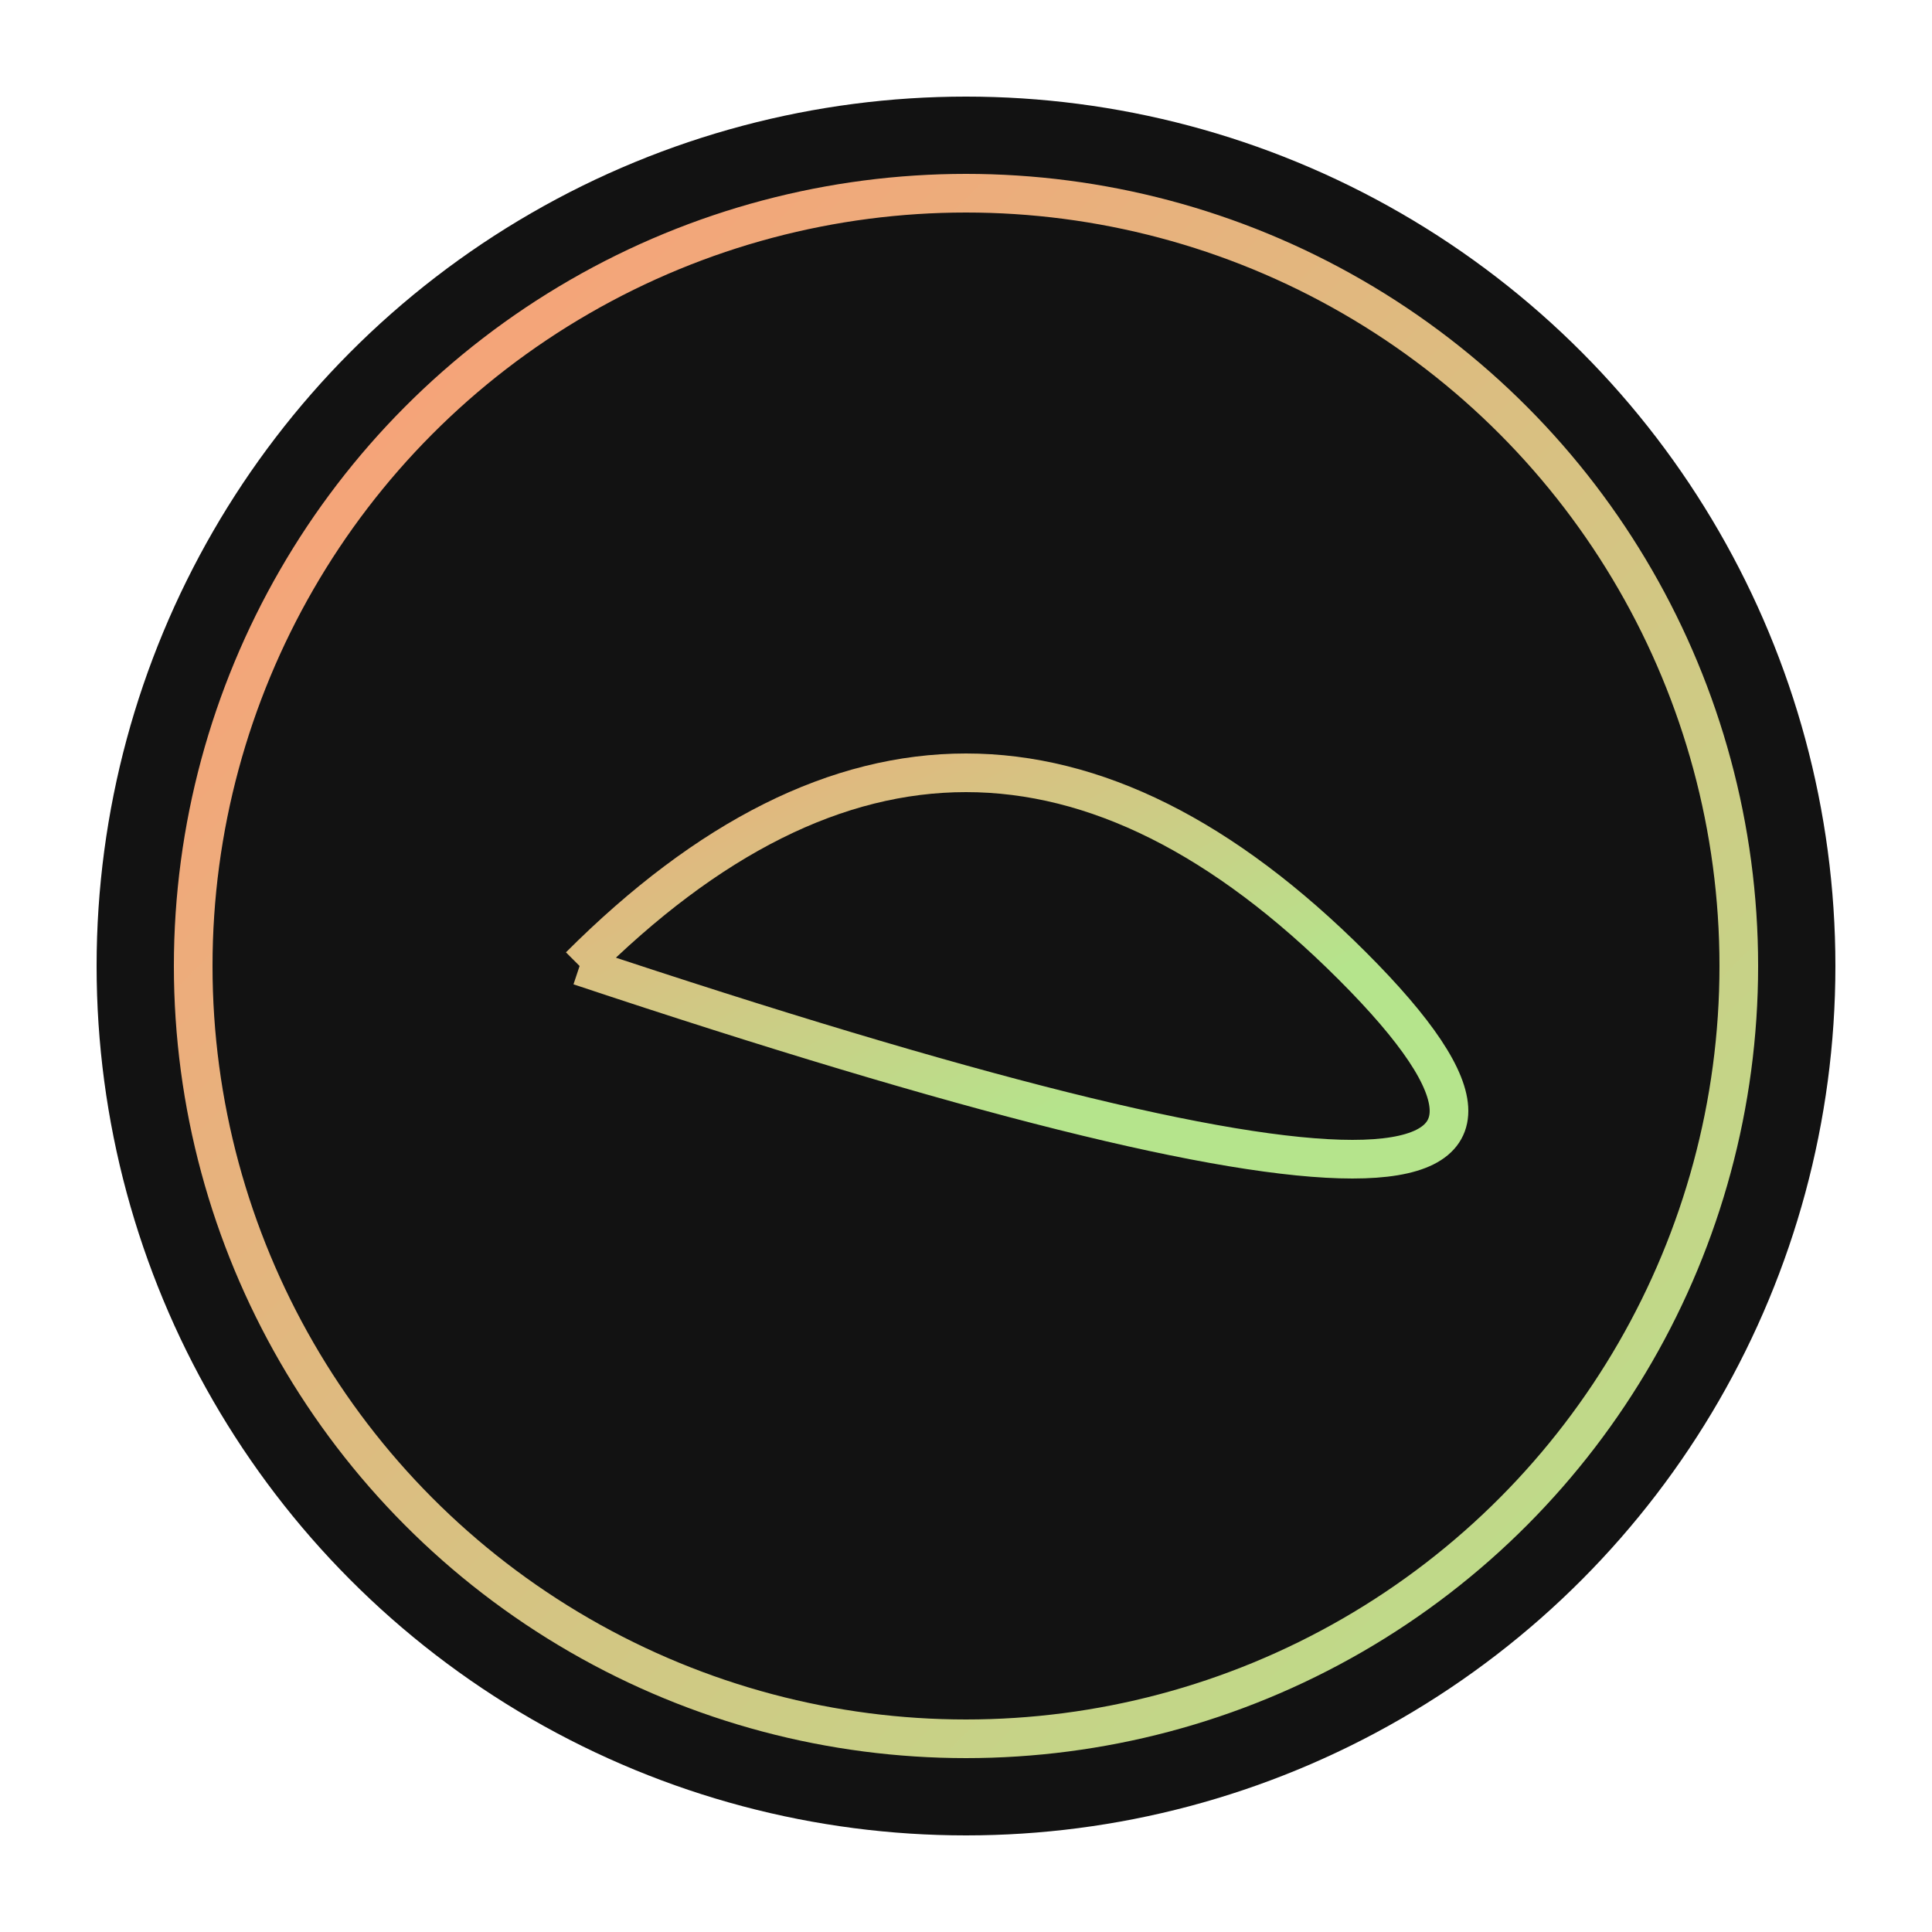
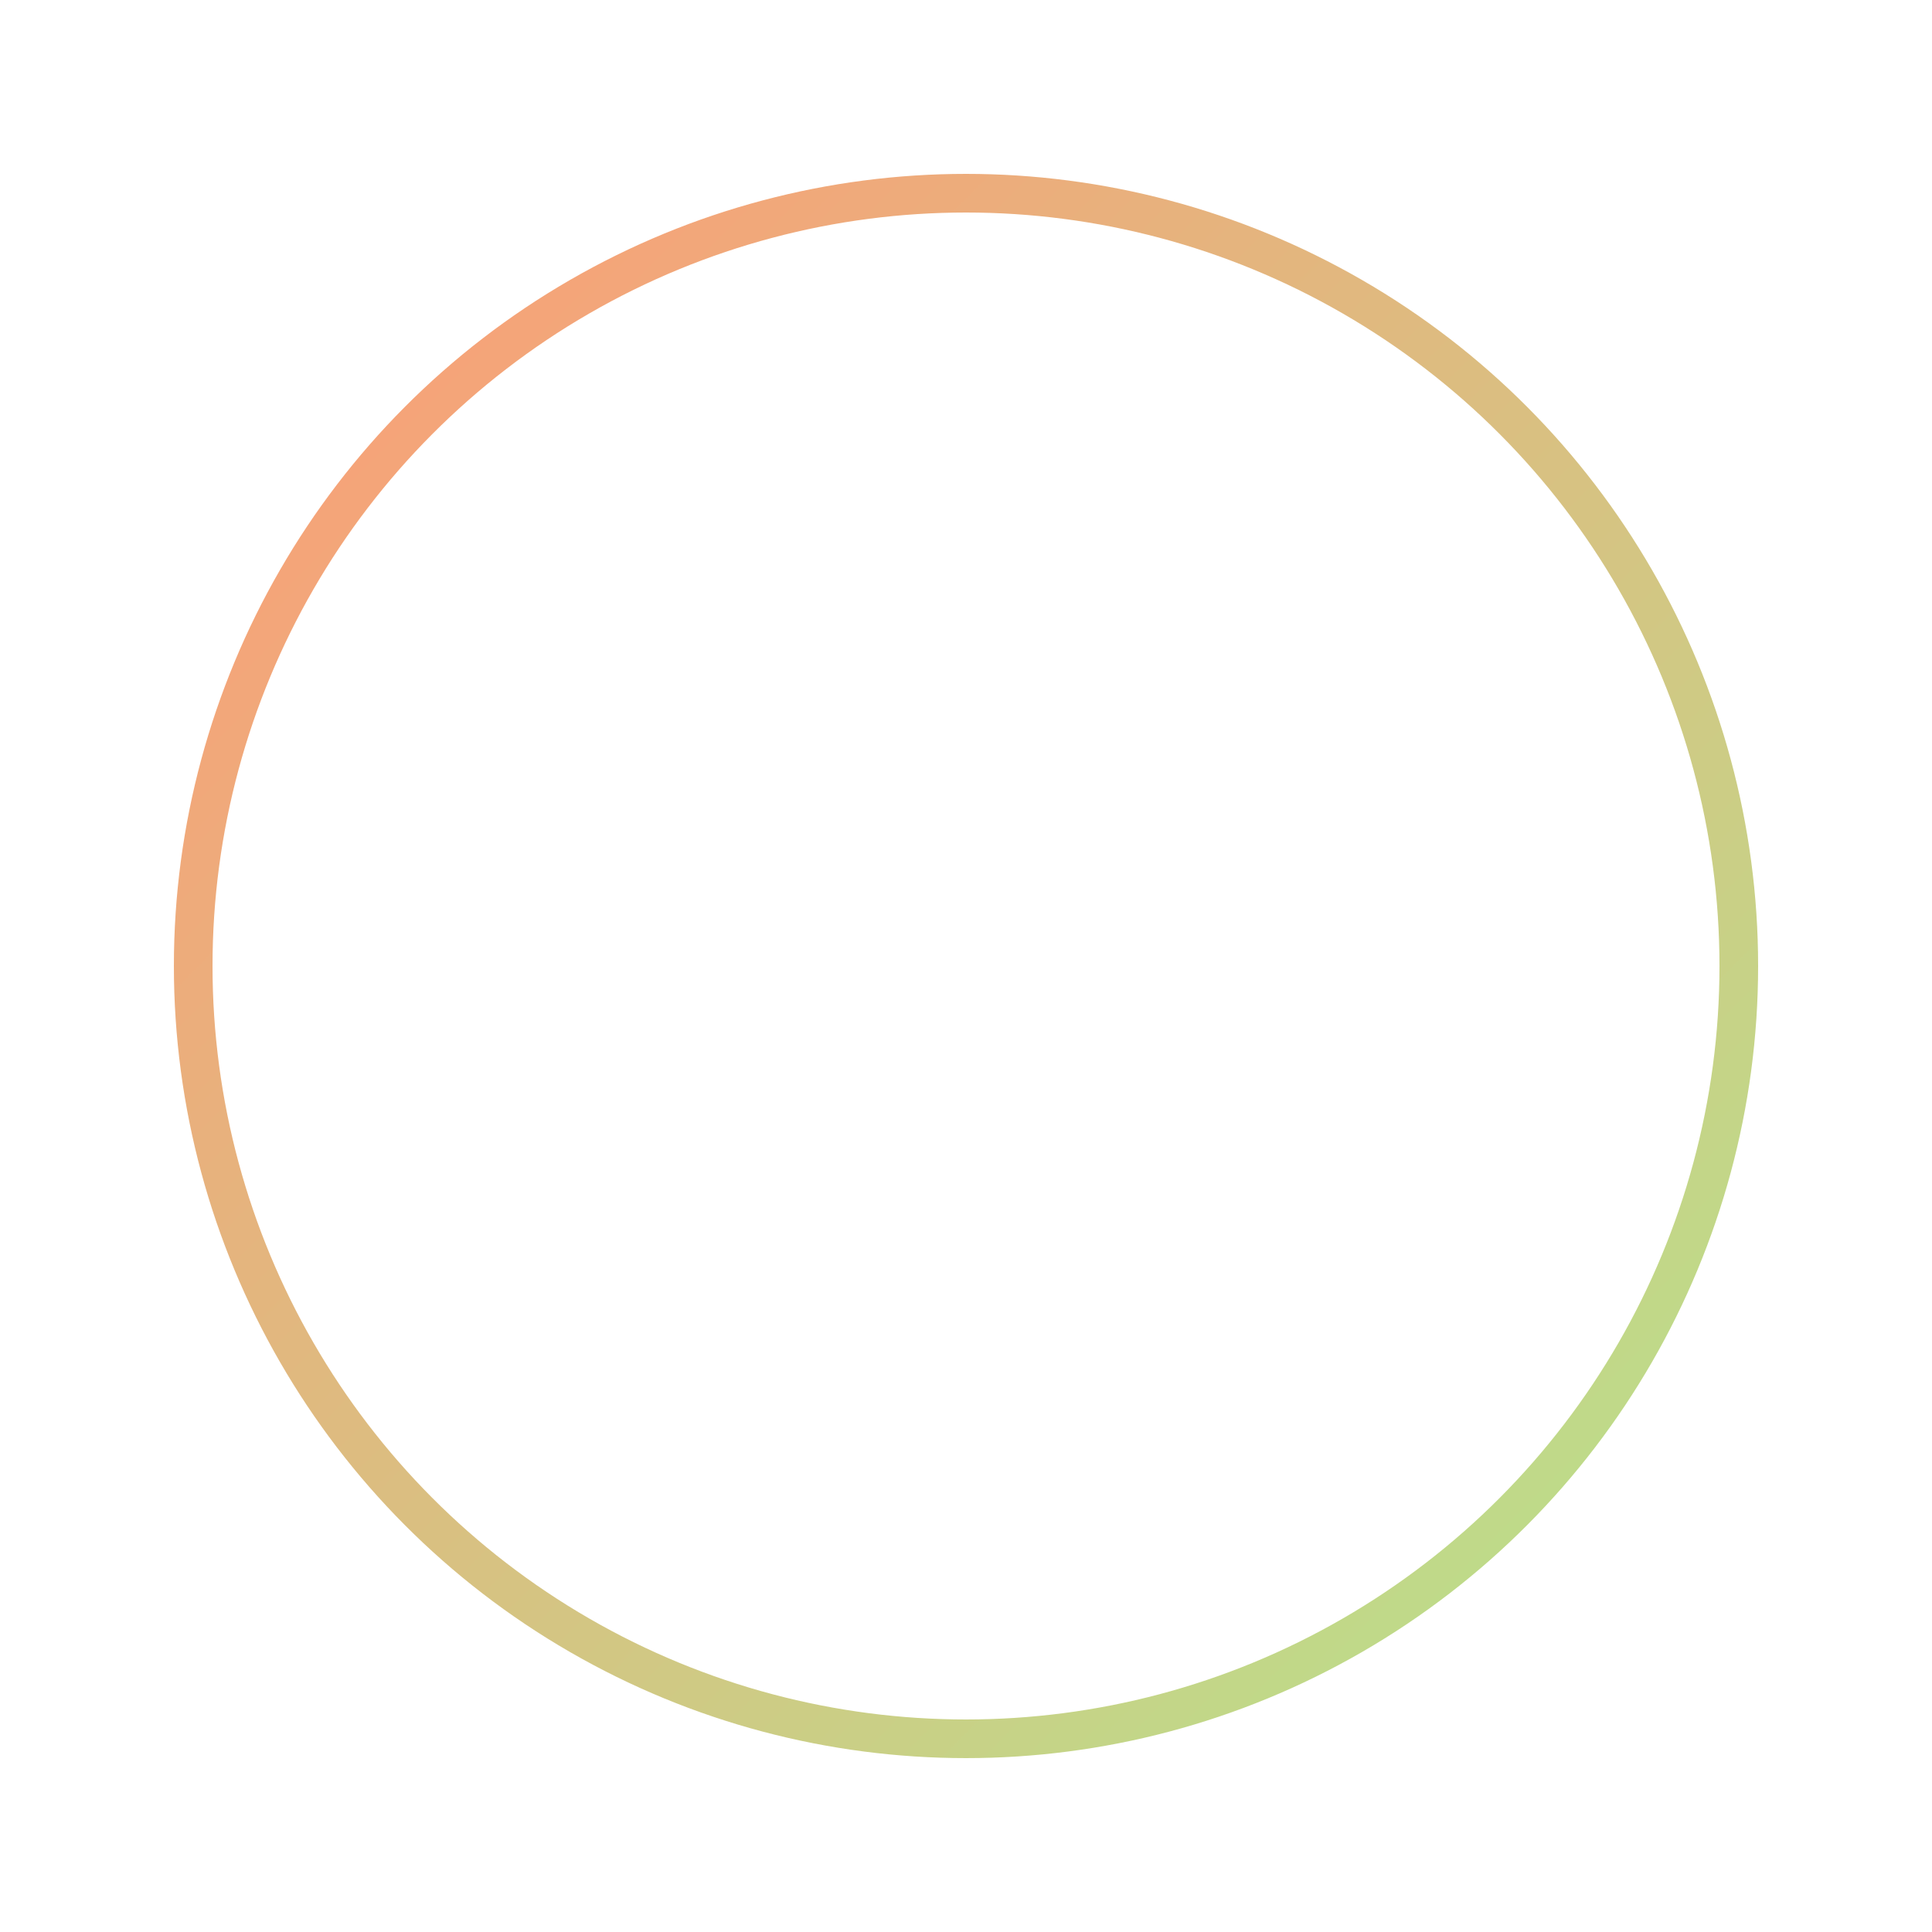
<svg xmlns="http://www.w3.org/2000/svg" viewBox="0 0 100 100">
-   <circle cx="50" cy="50" r="45" fill="#121212" />
  <circle cx="50" cy="50" r="40" fill="none" stroke="url(#gradient)" stroke-width="2" />
-   <path d="M30,50 Q50,30 70,50 T30,50" fill="none" stroke="url(#gradient)" stroke-width="2" />
+   <path d="M30,50 T30,50" fill="none" stroke="url(#gradient)" stroke-width="2" />
  <defs>
    <linearGradient id="gradient" x1="0%" y1="0%" x2="100%" y2="100%">
      <stop offset="0%" stop-color="#FF9A76" />
      <stop offset="100%" stop-color="#B5E48C" />
    </linearGradient>
  </defs>
</svg>